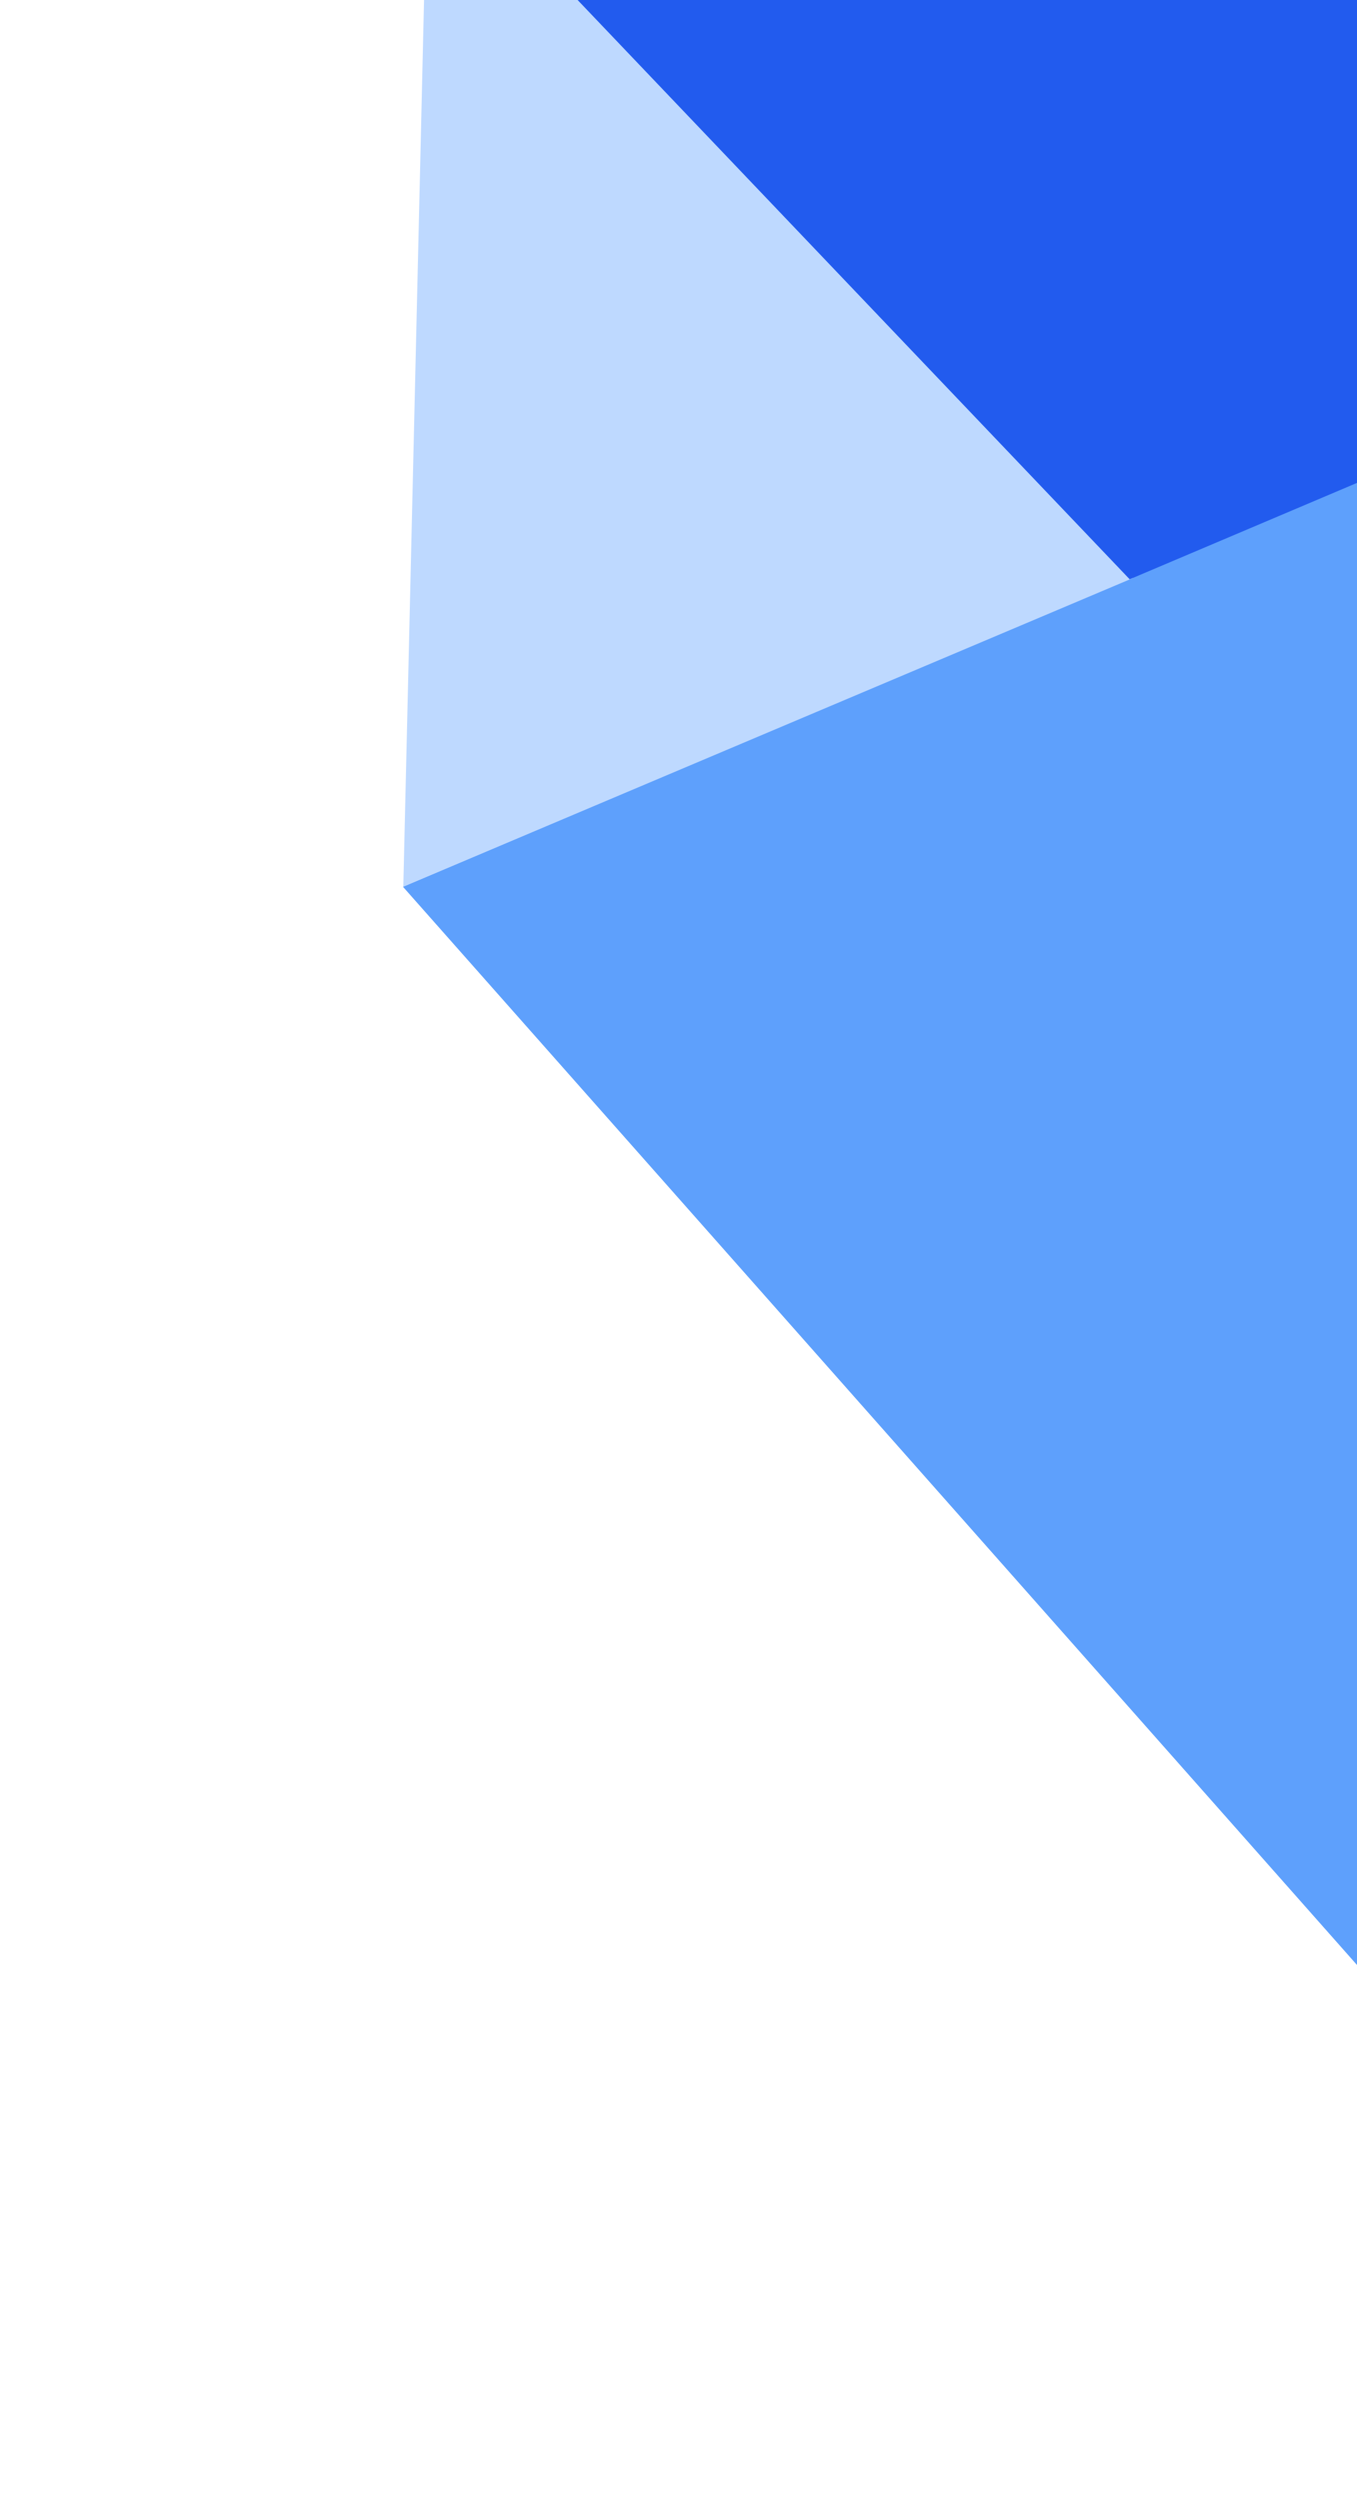
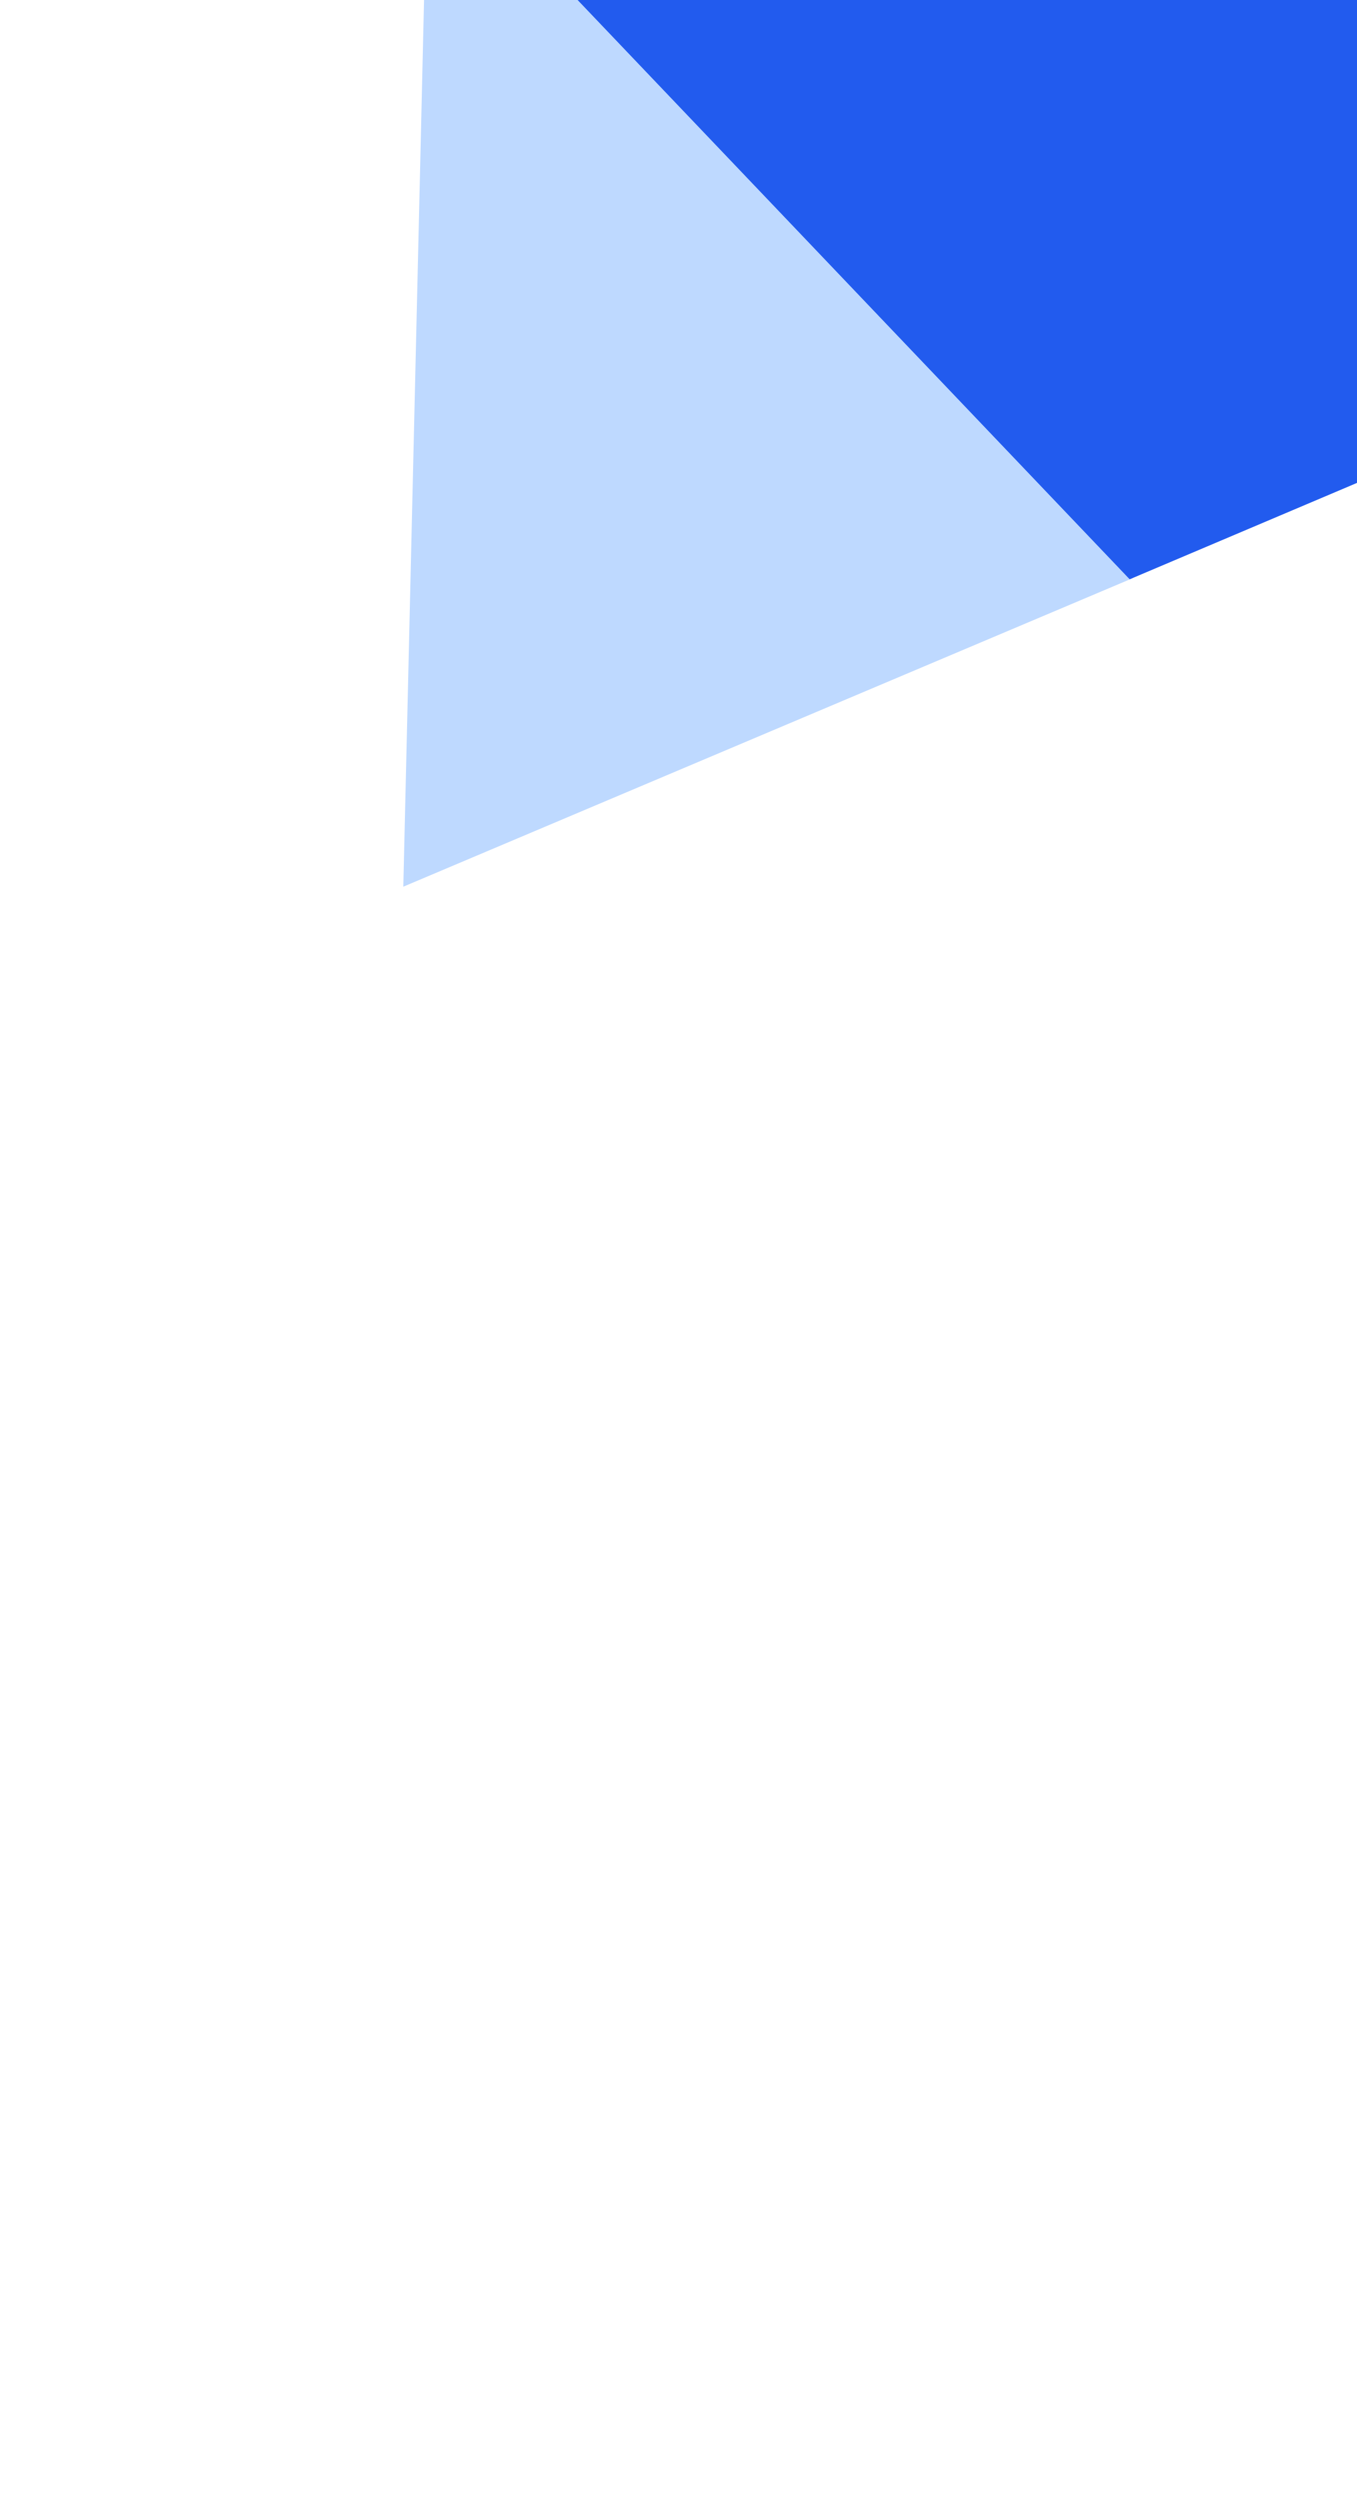
<svg xmlns="http://www.w3.org/2000/svg" width="158" height="291" viewBox="0 0 158 291" fill="none">
-   <path d="M441.924 -64.242L46.915 103.205L186.428 260.82L441.924 -64.242Z" fill="#5EA0FC" />
  <path d="M49.909 -22.893L46.959 103.201L131.922 67.276L49.909 -22.893Z" fill="#BED9FF" />
  <path d="M49.475 -69.051L49.8 -18.306L131.532 67.424L441.852 -64.119C441.852 -64.119 179.962 -67.543 49.475 -69.051Z" fill="#225BEE" />
</svg>